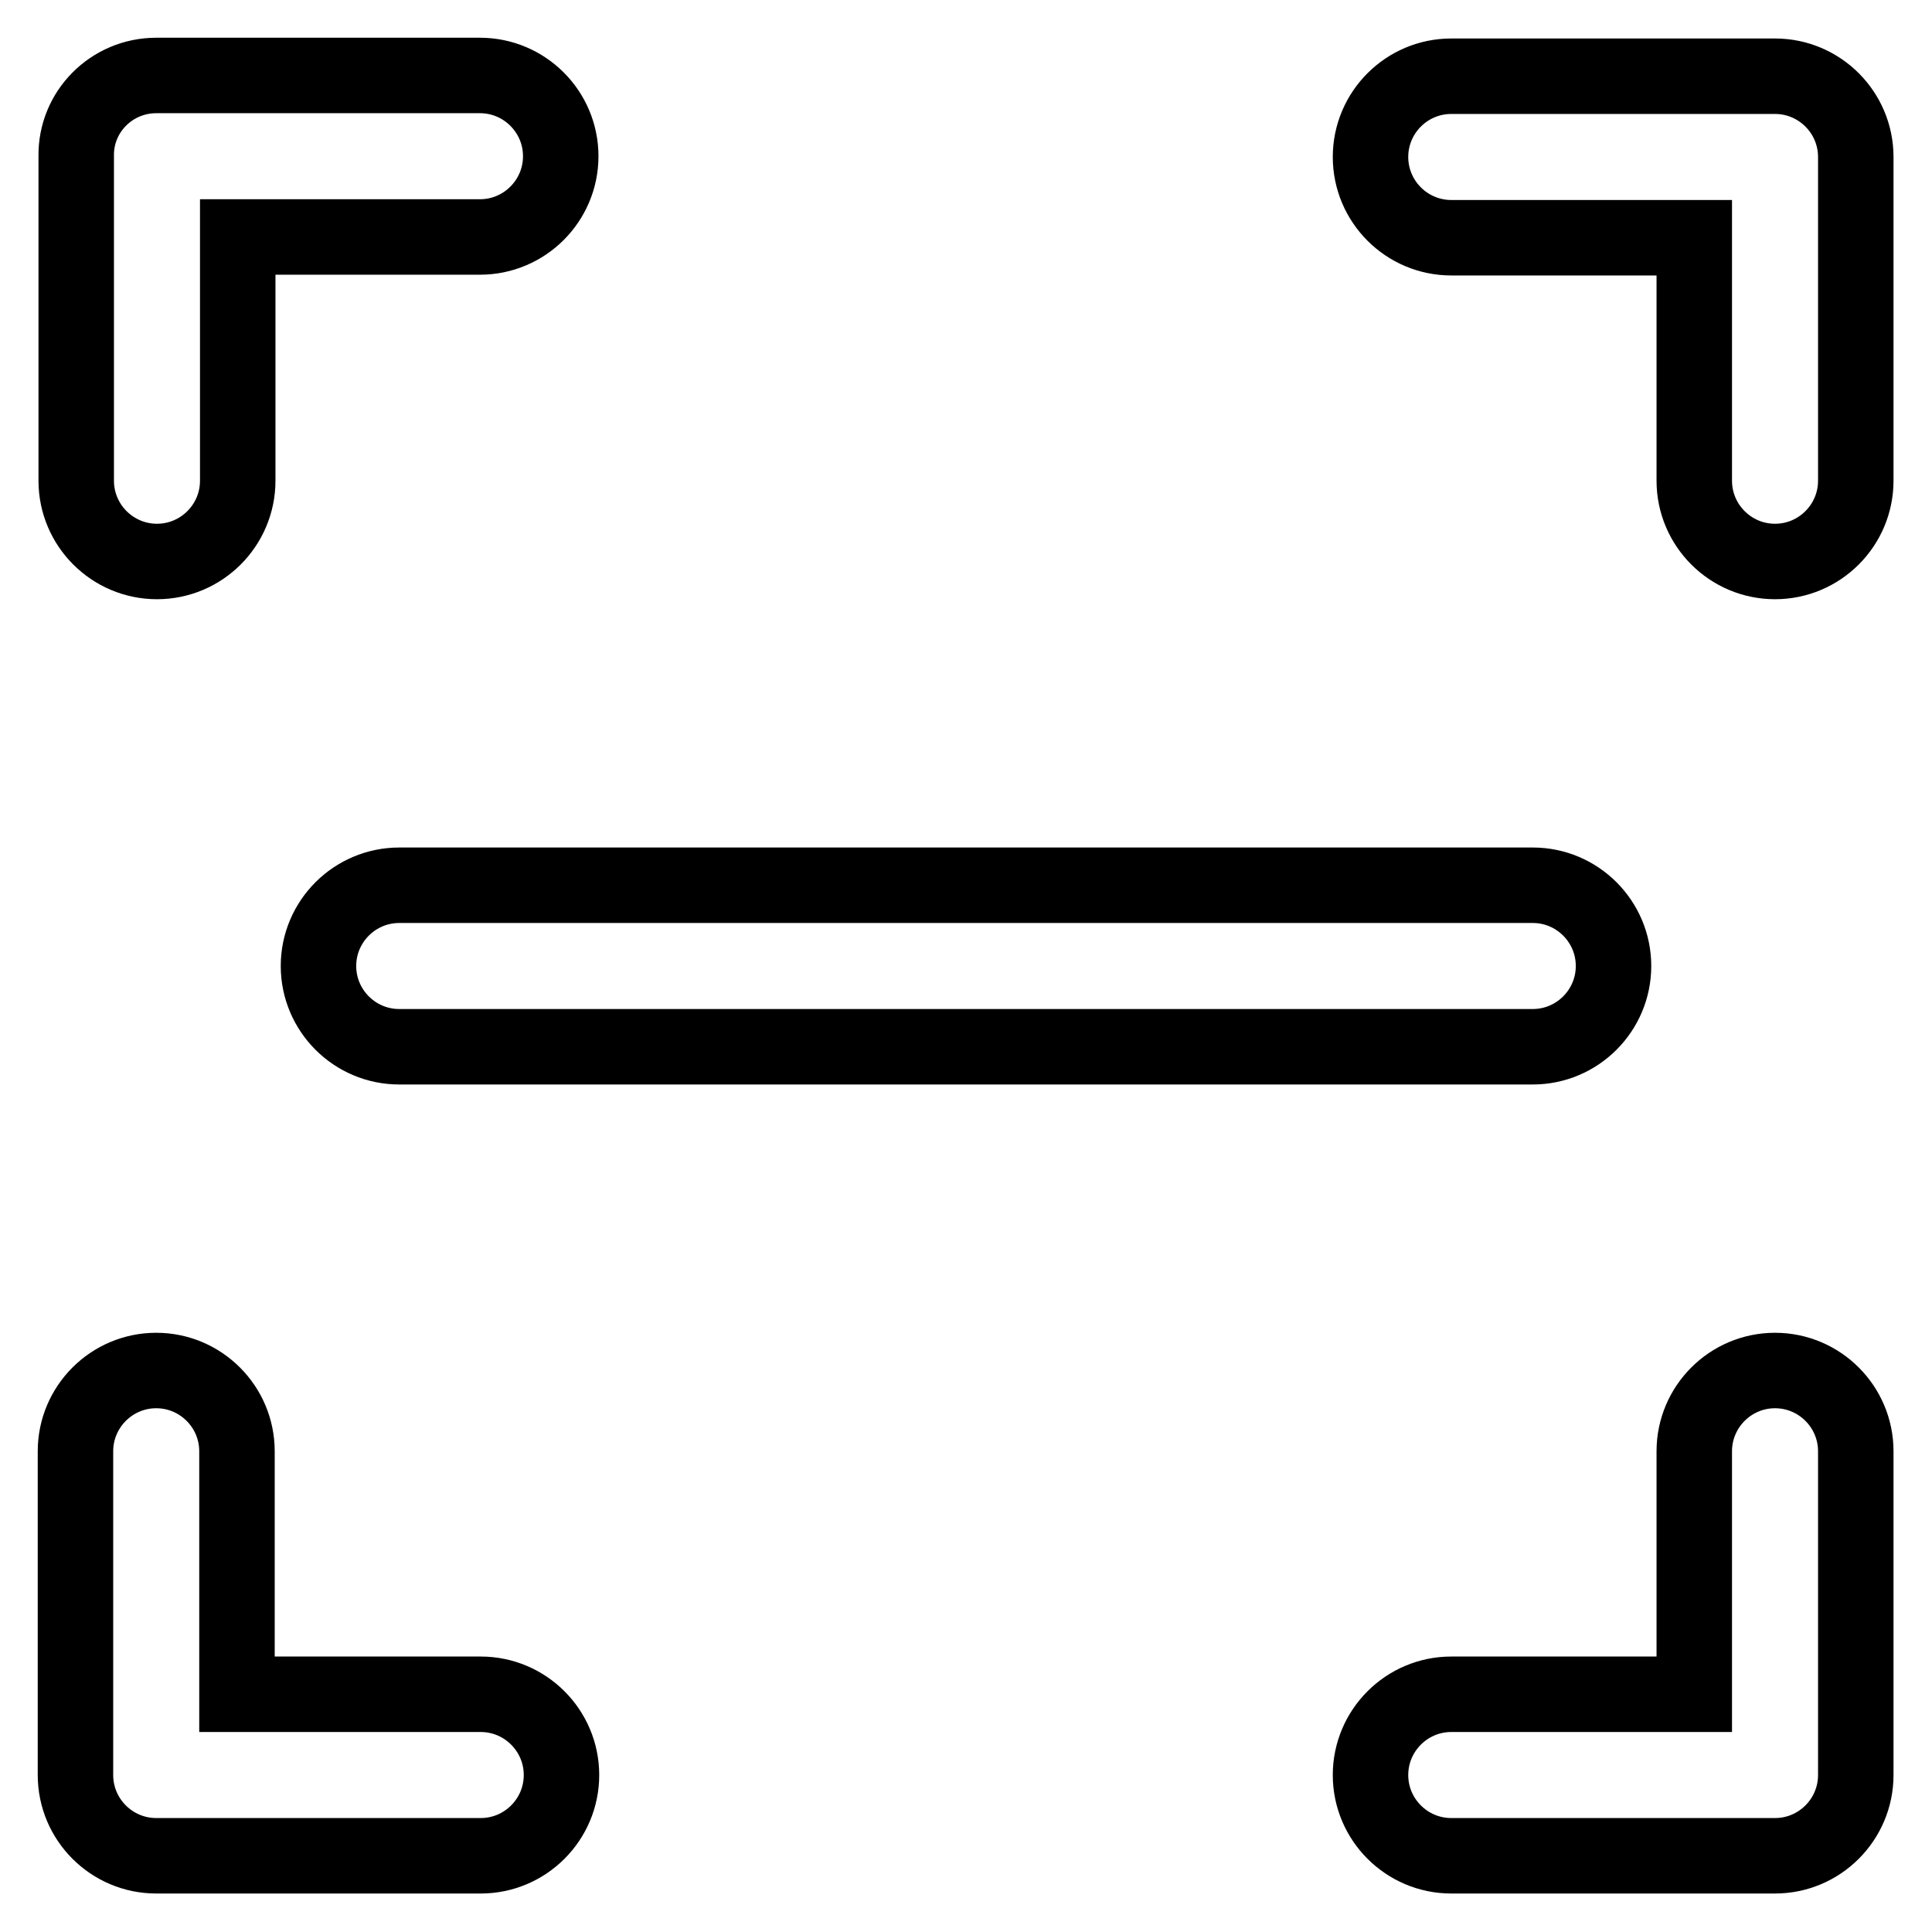
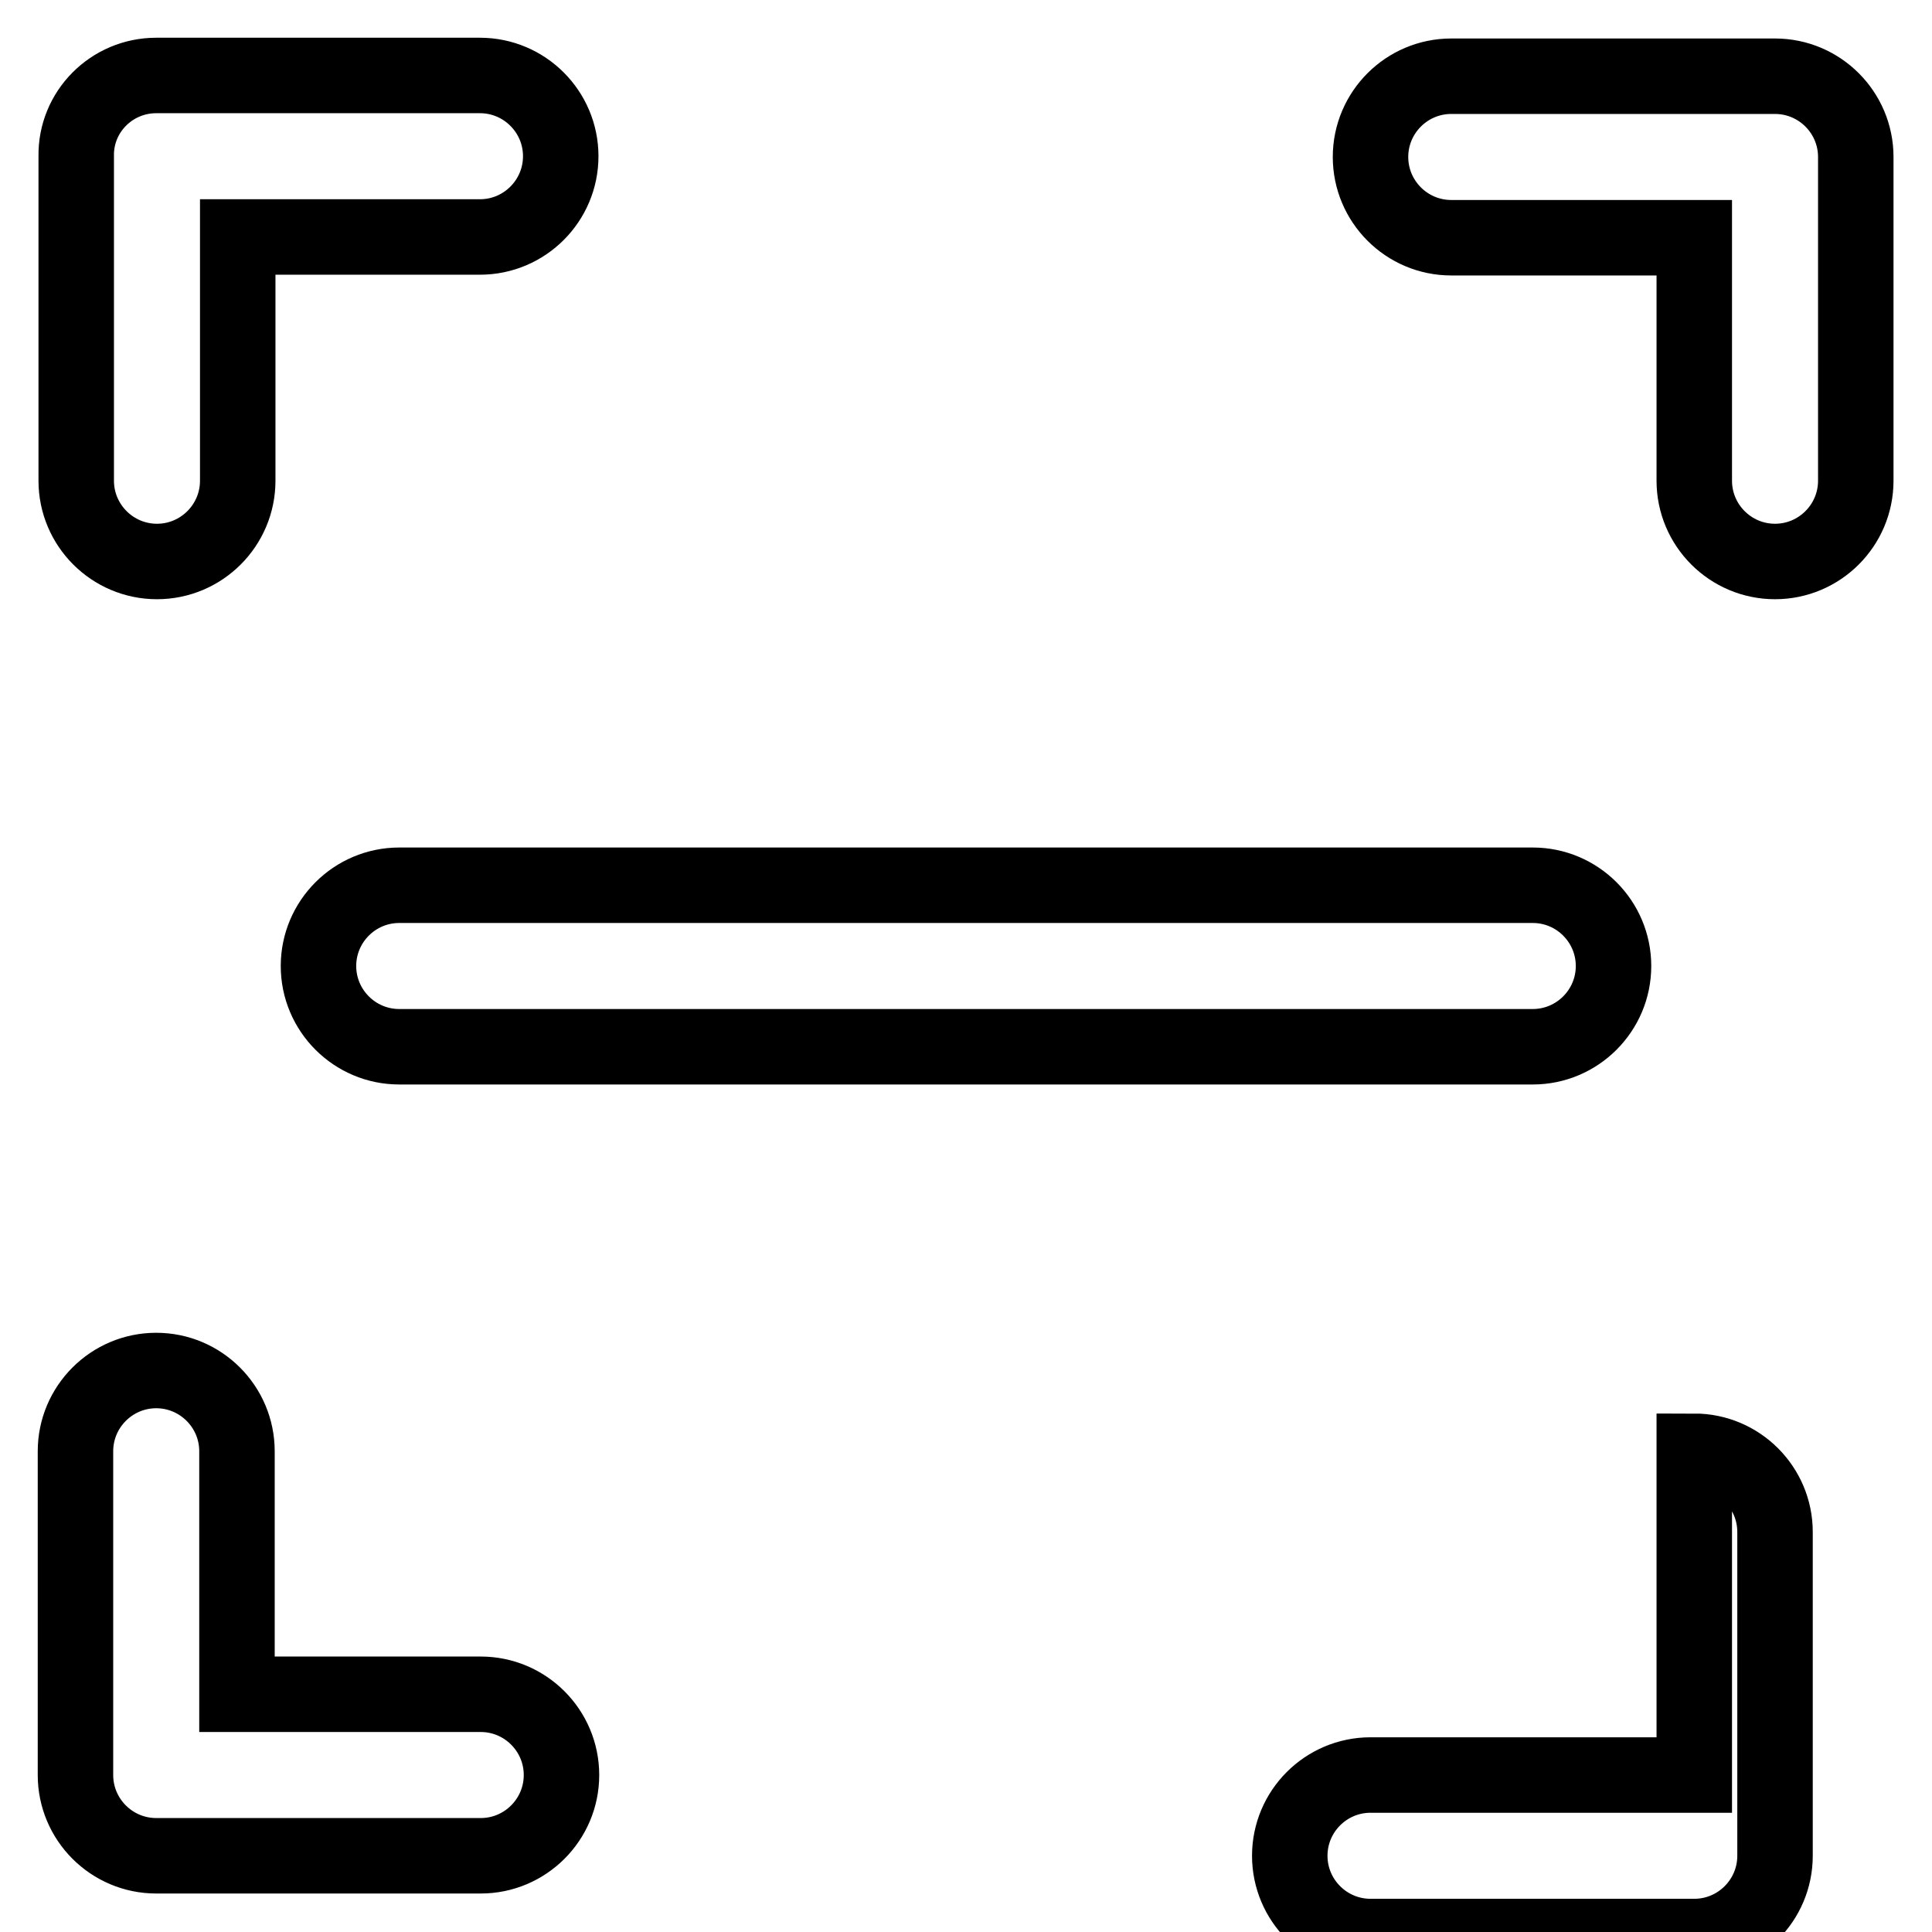
<svg xmlns="http://www.w3.org/2000/svg" version="1.1" x="0px" y="0px" viewBox="0 0 256 256" enable-background="new 0 0 256 256" xml:space="preserve">
  <g>
-     <path stroke-width="10" fill-opacity="0" stroke="#000000" d="M31.5,31.5v32.2c0,5.9-4.8,10.7-10.7,10.7c-5.9,0-10.7-4.8-10.7-10.7V20.7C10,14.8,14.8,10,20.7,10h42.9 c5.9,0,10.7,4.8,10.7,10.7c0,5.9-4.8,10.7-10.7,10.7H31.5z M224.5,31.5h-32.2c-5.9,0-10.7-4.8-10.7-10.7c0-5.9,4.8-10.7,10.7-10.7 h42.9c5.9,0,10.7,4.8,10.7,10.7v42.9c0,5.9-4.8,10.7-10.7,10.7c-5.9,0-10.7-4.8-10.7-10.7V31.5z M31.5,224.5h32.2 c5.9,0,10.7,4.8,10.7,10.7c0,5.9-4.8,10.7-10.7,10.7H20.7c-5.9,0-10.7-4.8-10.7-10.7v-42.9c0-5.9,4.8-10.7,10.7-10.7 c5.9,0,10.7,4.8,10.7,10.7V224.5z M224.5,224.5v-32.2c0-5.9,4.8-10.7,10.7-10.7c5.9,0,10.7,4.8,10.7,10.7v42.9 c0,5.9-4.8,10.7-10.7,10.7h-42.9c-5.9,0-10.7-4.8-10.7-10.7c0-5.9,4.8-10.7,10.7-10.7H224.5z M52.9,138.7 c-5.9,0-10.7-4.8-10.7-10.7c0-5.9,4.8-10.7,10.7-10.7h150.2c5.9,0,10.7,4.8,10.7,10.7c0,5.9-4.8,10.7-10.7,10.7H52.9z" />
+     <path stroke-width="10" fill-opacity="0" stroke="#000000" d="M31.5,31.5v32.2c0,5.9-4.8,10.7-10.7,10.7c-5.9,0-10.7-4.8-10.7-10.7V20.7C10,14.8,14.8,10,20.7,10h42.9 c5.9,0,10.7,4.8,10.7,10.7c0,5.9-4.8,10.7-10.7,10.7H31.5z M224.5,31.5h-32.2c-5.9,0-10.7-4.8-10.7-10.7c0-5.9,4.8-10.7,10.7-10.7 h42.9c5.9,0,10.7,4.8,10.7,10.7v42.9c0,5.9-4.8,10.7-10.7,10.7c-5.9,0-10.7-4.8-10.7-10.7V31.5z M31.5,224.5h32.2 c5.9,0,10.7,4.8,10.7,10.7c0,5.9-4.8,10.7-10.7,10.7H20.7c-5.9,0-10.7-4.8-10.7-10.7v-42.9c0-5.9,4.8-10.7,10.7-10.7 c5.9,0,10.7,4.8,10.7,10.7V224.5z M224.5,224.5v-32.2c5.9,0,10.7,4.8,10.7,10.7v42.9 c0,5.9-4.8,10.7-10.7,10.7h-42.9c-5.9,0-10.7-4.8-10.7-10.7c0-5.9,4.8-10.7,10.7-10.7H224.5z M52.9,138.7 c-5.9,0-10.7-4.8-10.7-10.7c0-5.9,4.8-10.7,10.7-10.7h150.2c5.9,0,10.7,4.8,10.7,10.7c0,5.9-4.8,10.7-10.7,10.7H52.9z" />
  </g>
</svg>